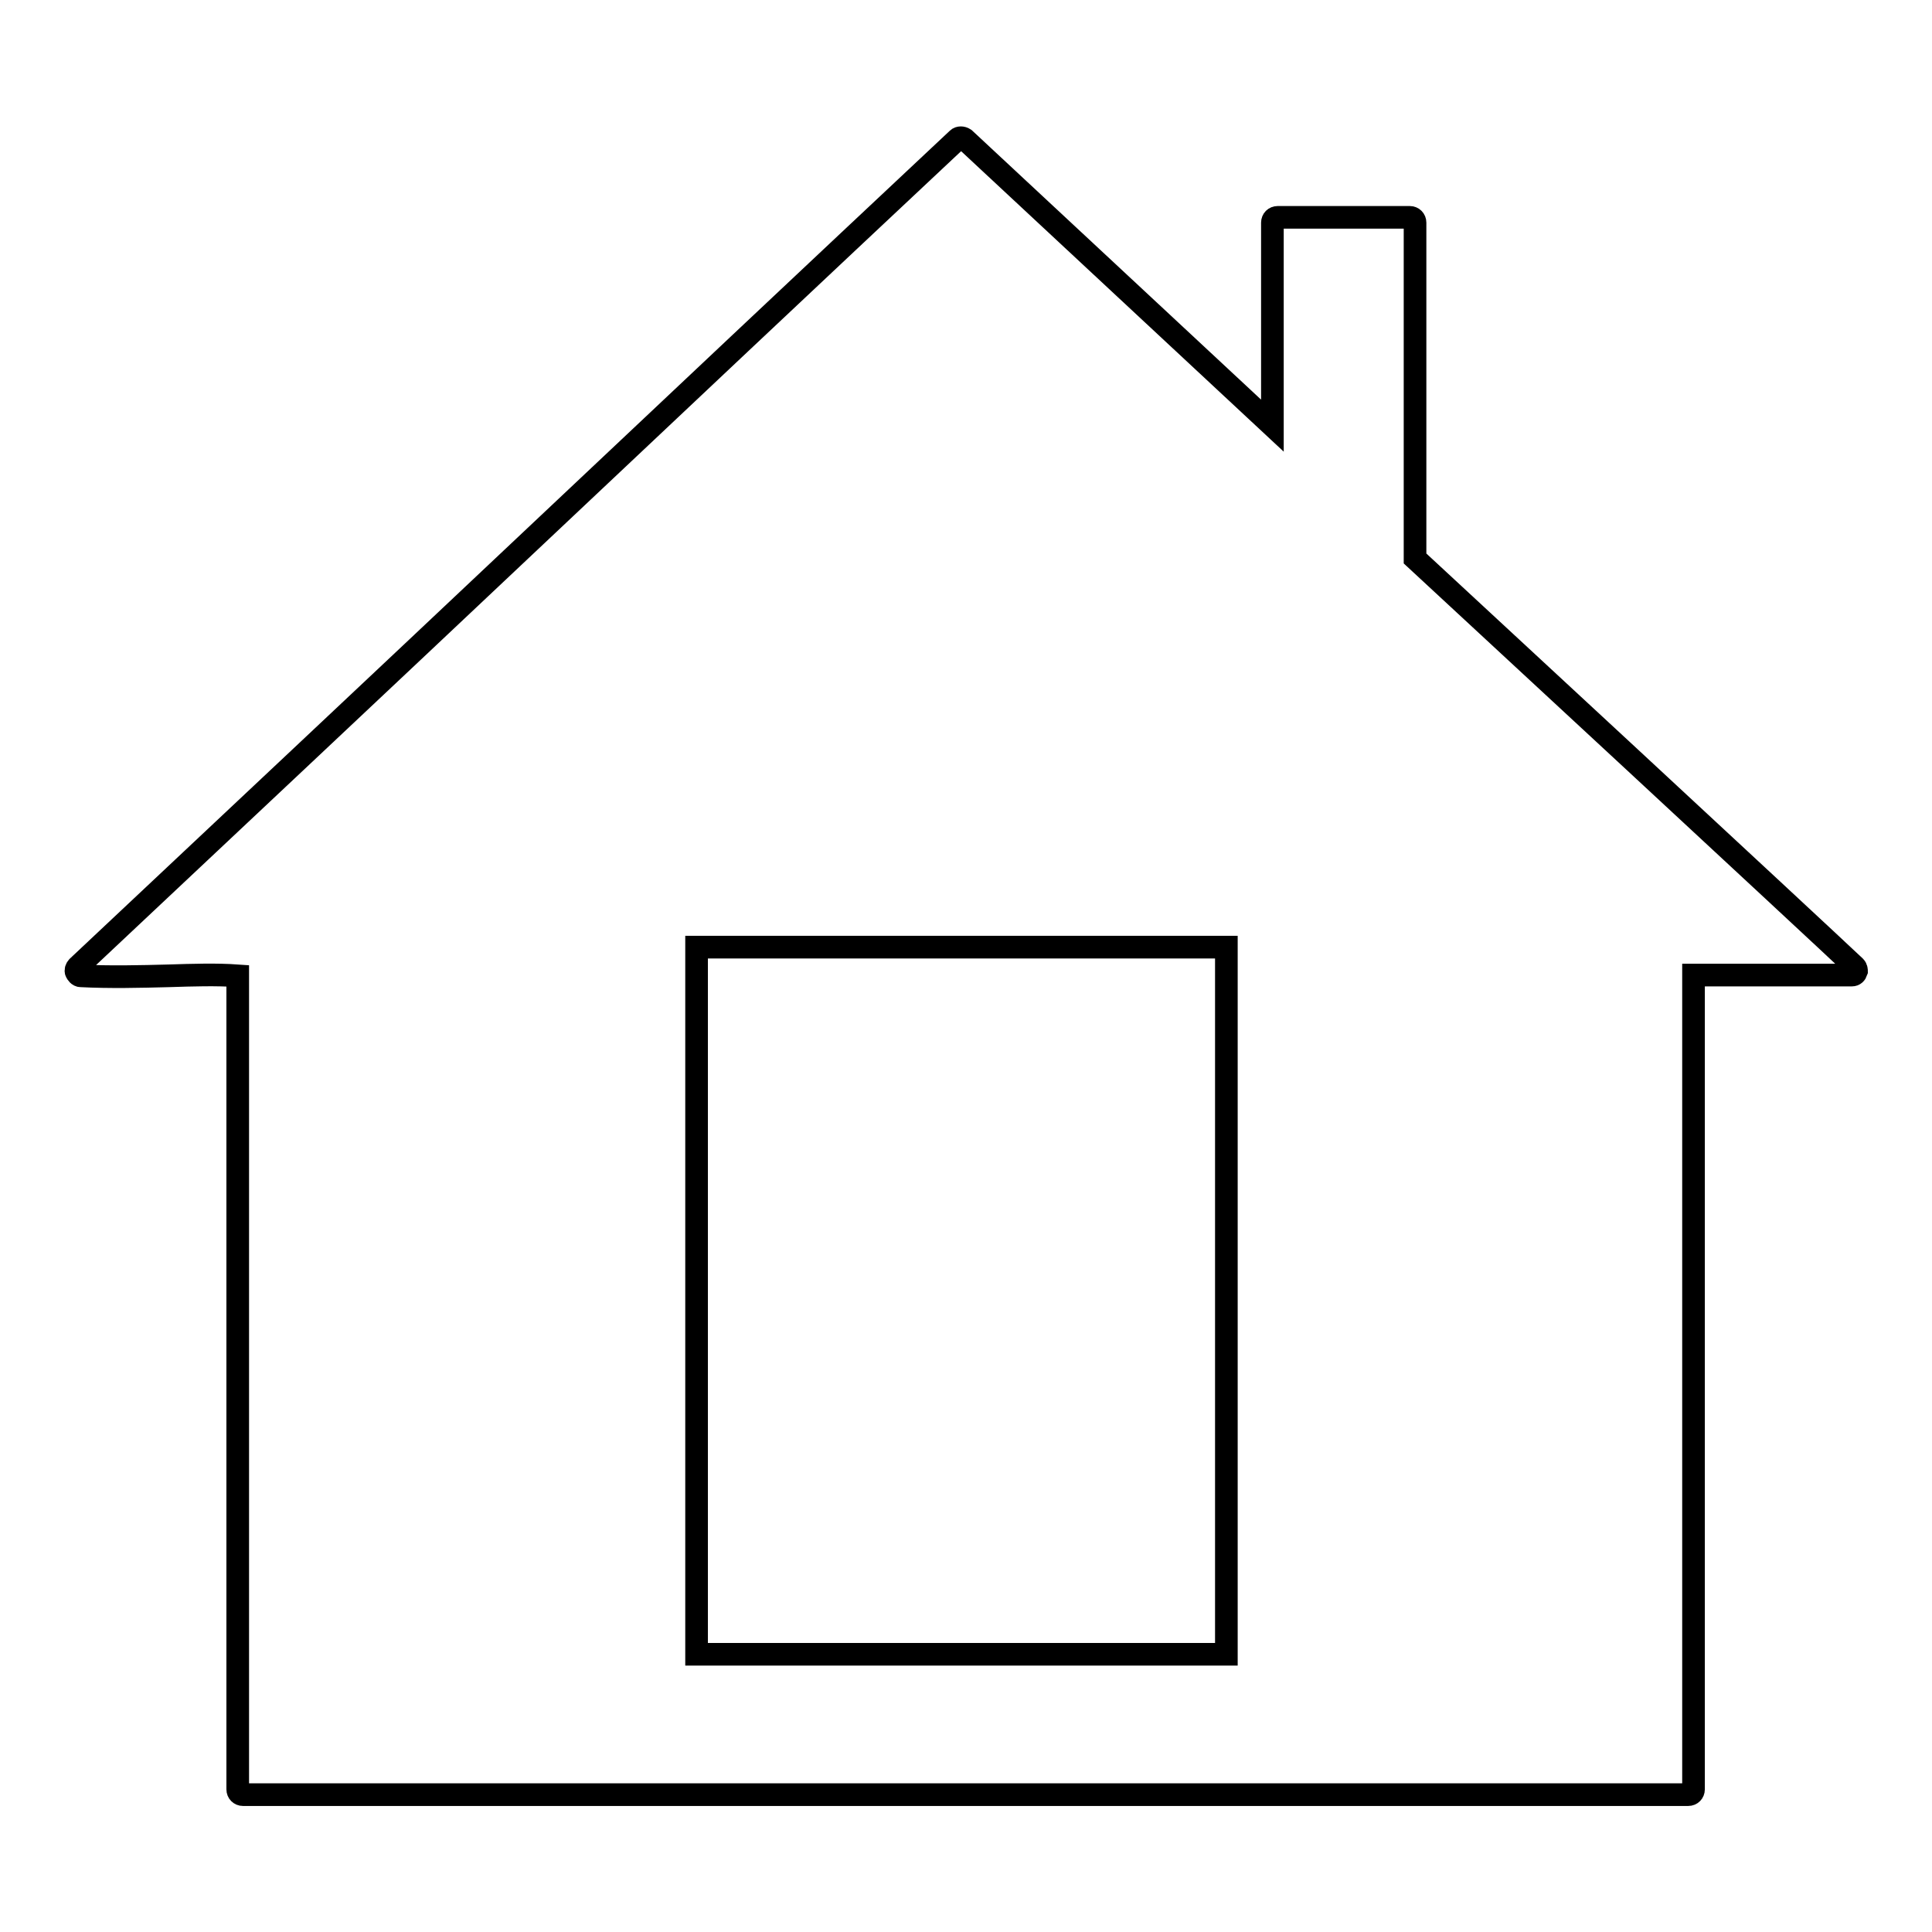
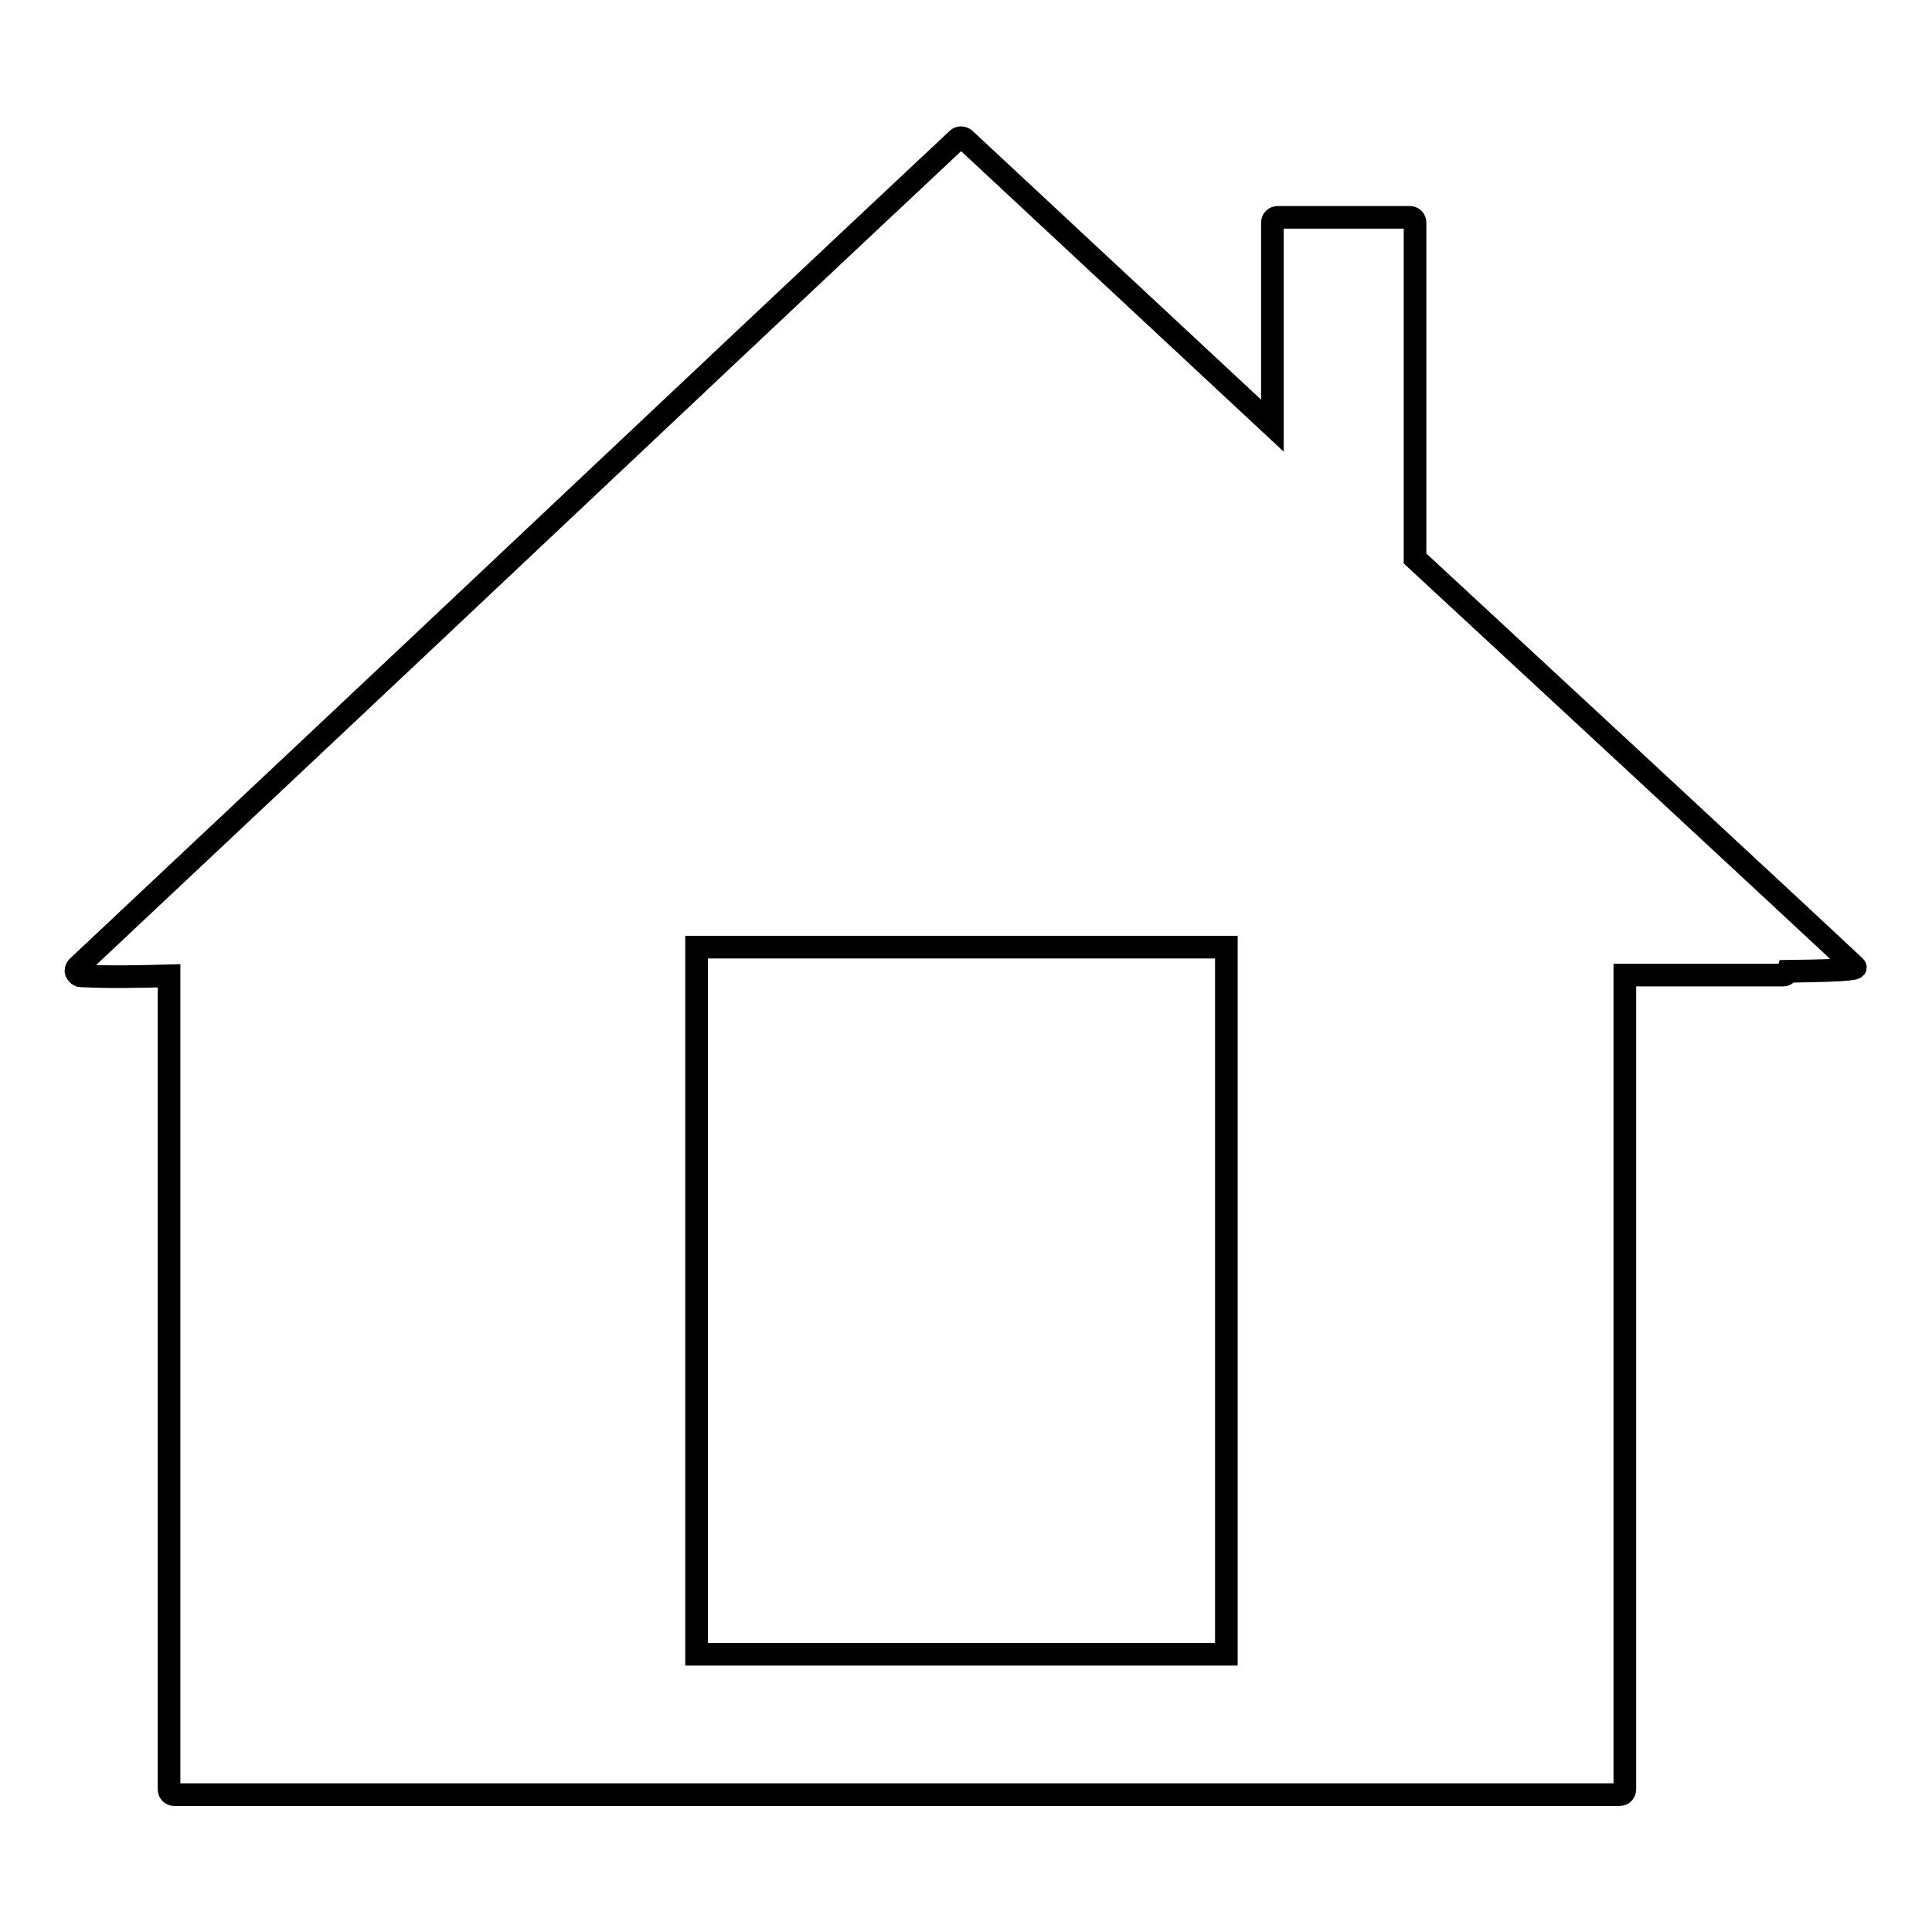
<svg xmlns="http://www.w3.org/2000/svg" version="1.1" x="0px" y="0px" viewBox="0 0 256 256" enable-background="new 0 0 256 256" xml:space="preserve">
  <g>
    <g>
-       <path stroke-width="3" fill-opacity="0" stroke="#000000" d="M245.8,128.1c-5.5-5.2-54.5-50.6-58.3-54.1V29.5c0-0.4-0.3-0.7-0.7-0.7h-17.5c-0.4,0-0.7,0.3-0.7,0.7v26.9l-40.8-38c-0.3-0.2-0.7-0.2-0.9,0c-19.2,18-38.3,36-57.5,54.1c-19.5,18.4-39.1,36.8-59.1,55.6c-0.2,0.2-0.3,0.5-0.2,0.7c0.1,0.2,0.3,0.5,0.6,0.5c3.8,0.2,7.9,0.1,11.7,0c3.1-0.1,6.3-0.2,9.1,0v107.8c0,0.4,0.3,0.7,0.7,0.7h191.5c0.4,0,0.7-0.3,0.7-0.7V129.2h21c0.3,0,0.5-0.2,0.6-0.5C246,128.6,246,128.3,245.8,128.1z M92.3,219.2v-93.7h70.2v93.7L92.3,219.2L92.3,219.2z" />
+       <path stroke-width="3" fill-opacity="0" stroke="#000000" d="M245.8,128.1c-5.5-5.2-54.5-50.6-58.3-54.1V29.5c0-0.4-0.3-0.7-0.7-0.7h-17.5c-0.4,0-0.7,0.3-0.7,0.7v26.9l-40.8-38c-0.3-0.2-0.7-0.2-0.9,0c-19.2,18-38.3,36-57.5,54.1c-19.5,18.4-39.1,36.8-59.1,55.6c-0.2,0.2-0.3,0.5-0.2,0.7c0.1,0.2,0.3,0.5,0.6,0.5c3.8,0.2,7.9,0.1,11.7,0v107.8c0,0.4,0.3,0.7,0.7,0.7h191.5c0.4,0,0.7-0.3,0.7-0.7V129.2h21c0.3,0,0.5-0.2,0.6-0.5C246,128.6,246,128.3,245.8,128.1z M92.3,219.2v-93.7h70.2v93.7L92.3,219.2L92.3,219.2z" />
    </g>
  </g>
</svg>